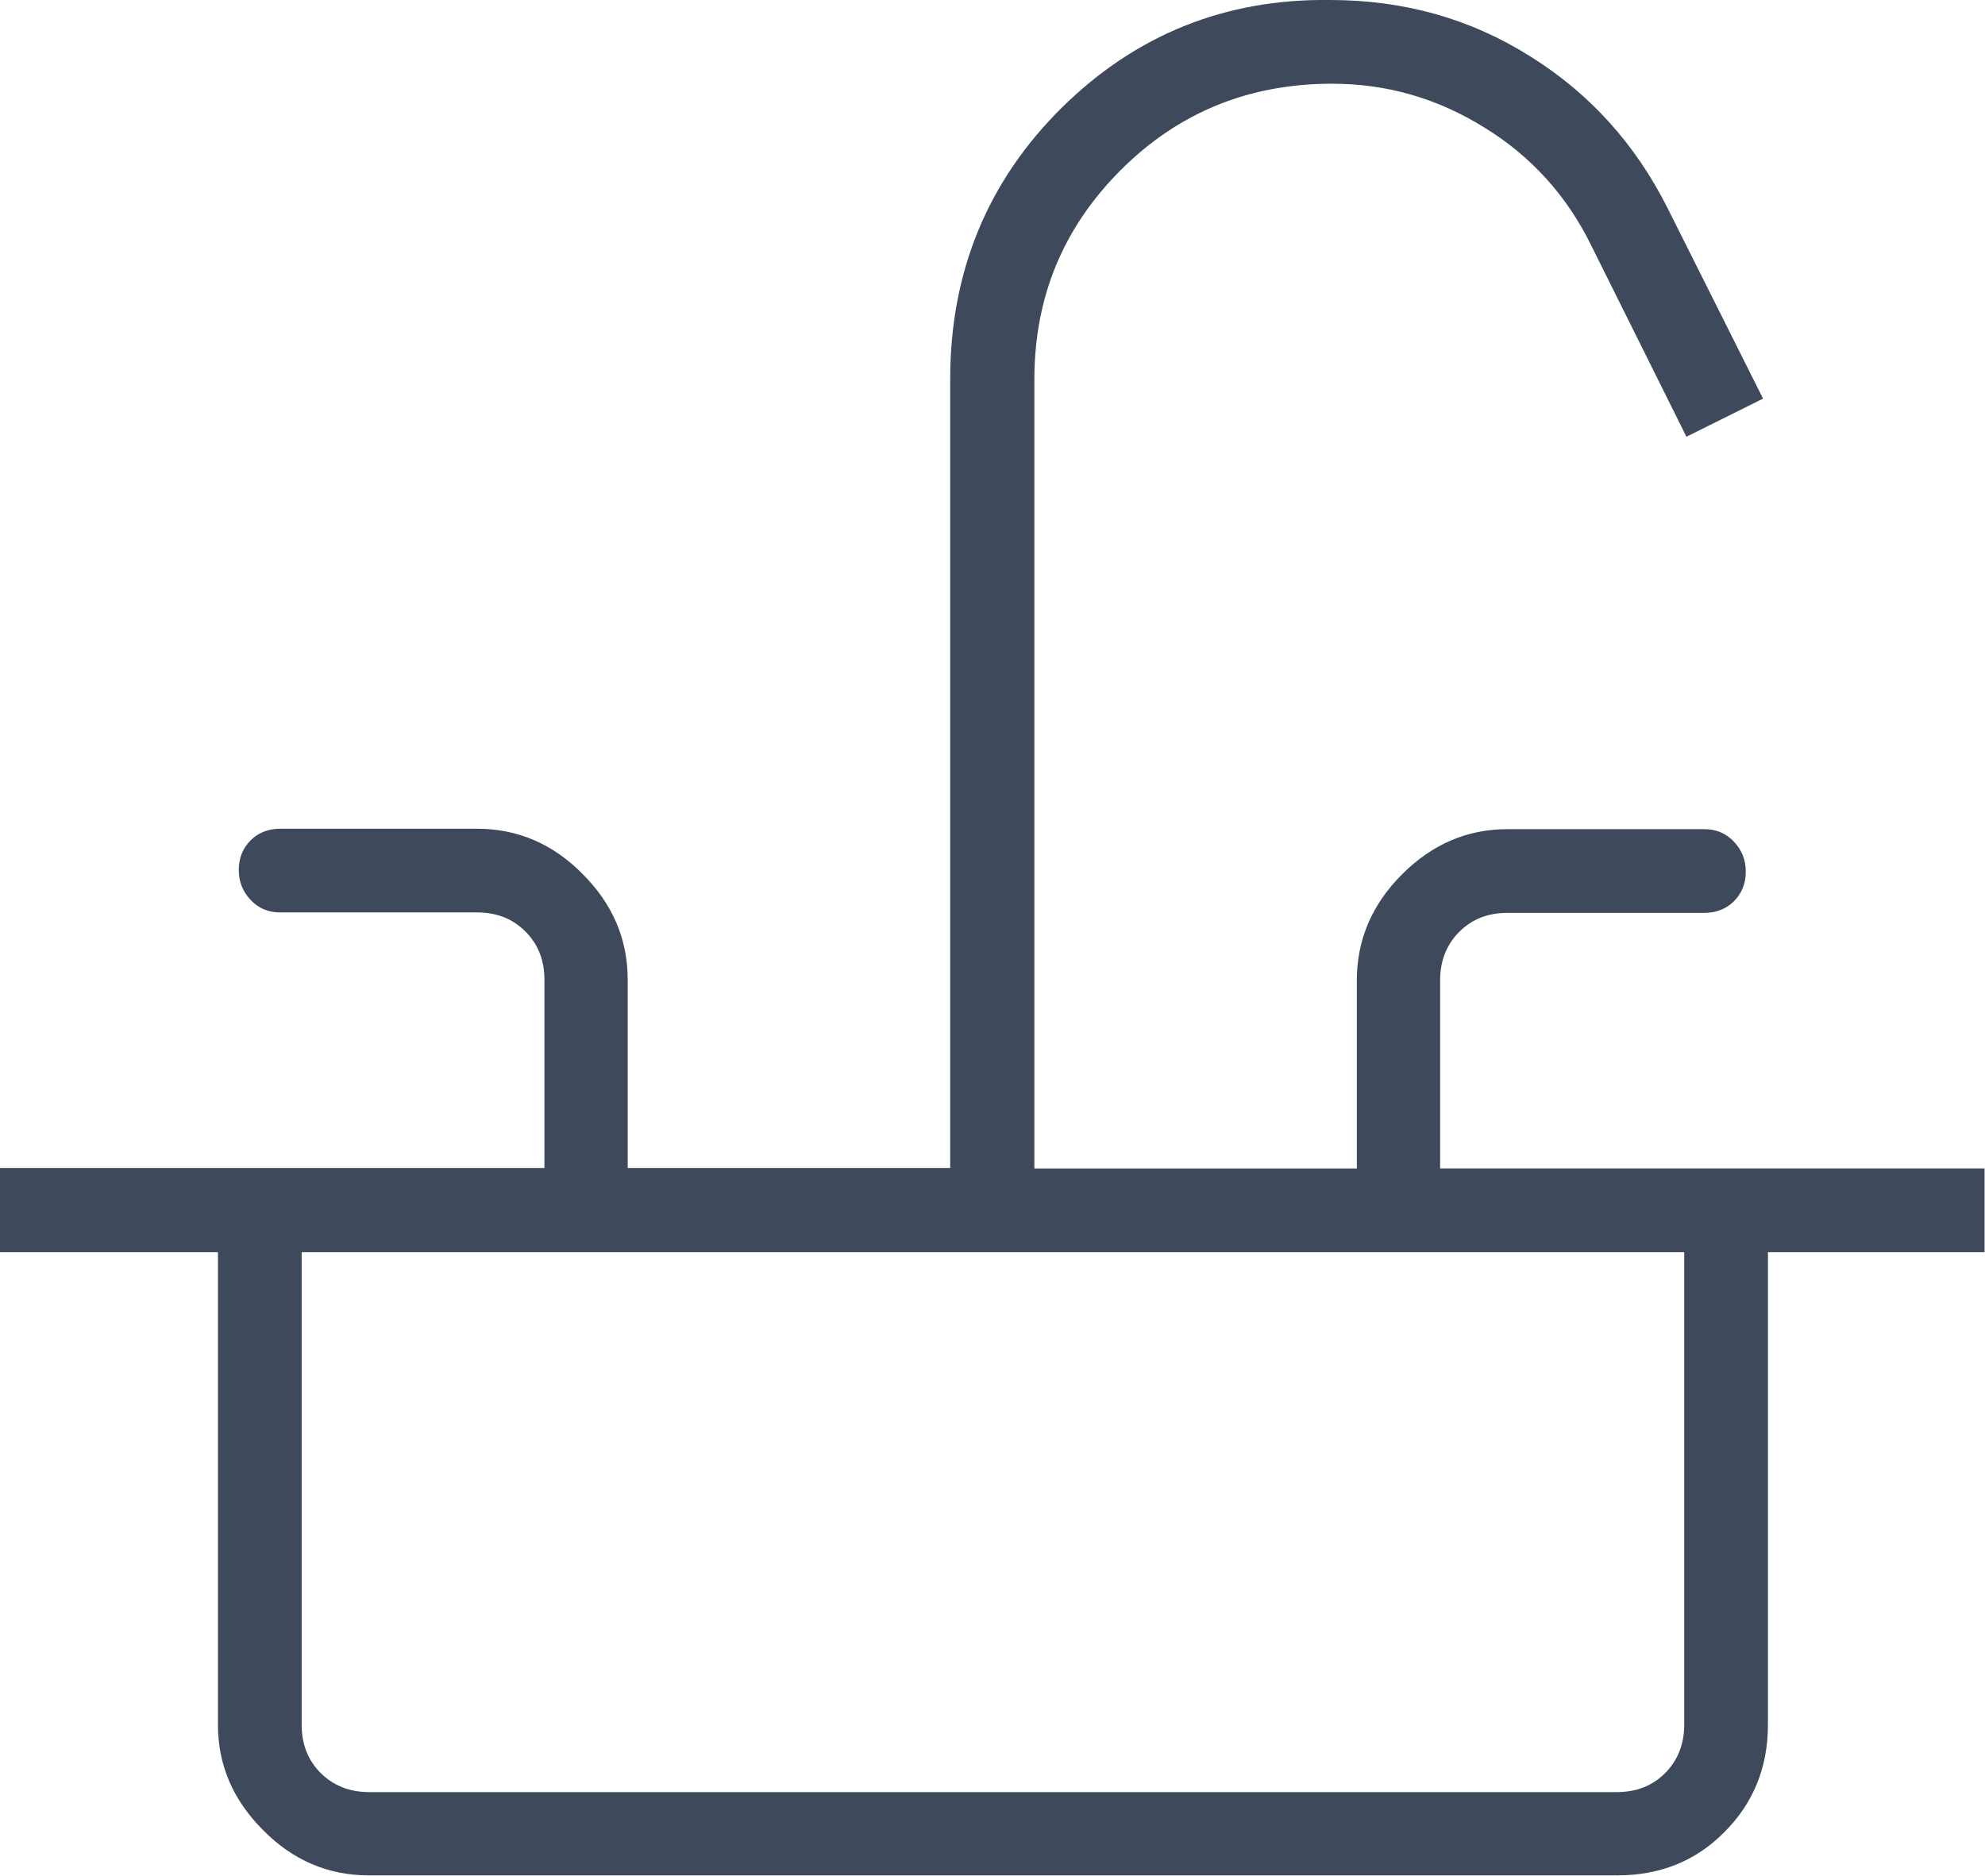
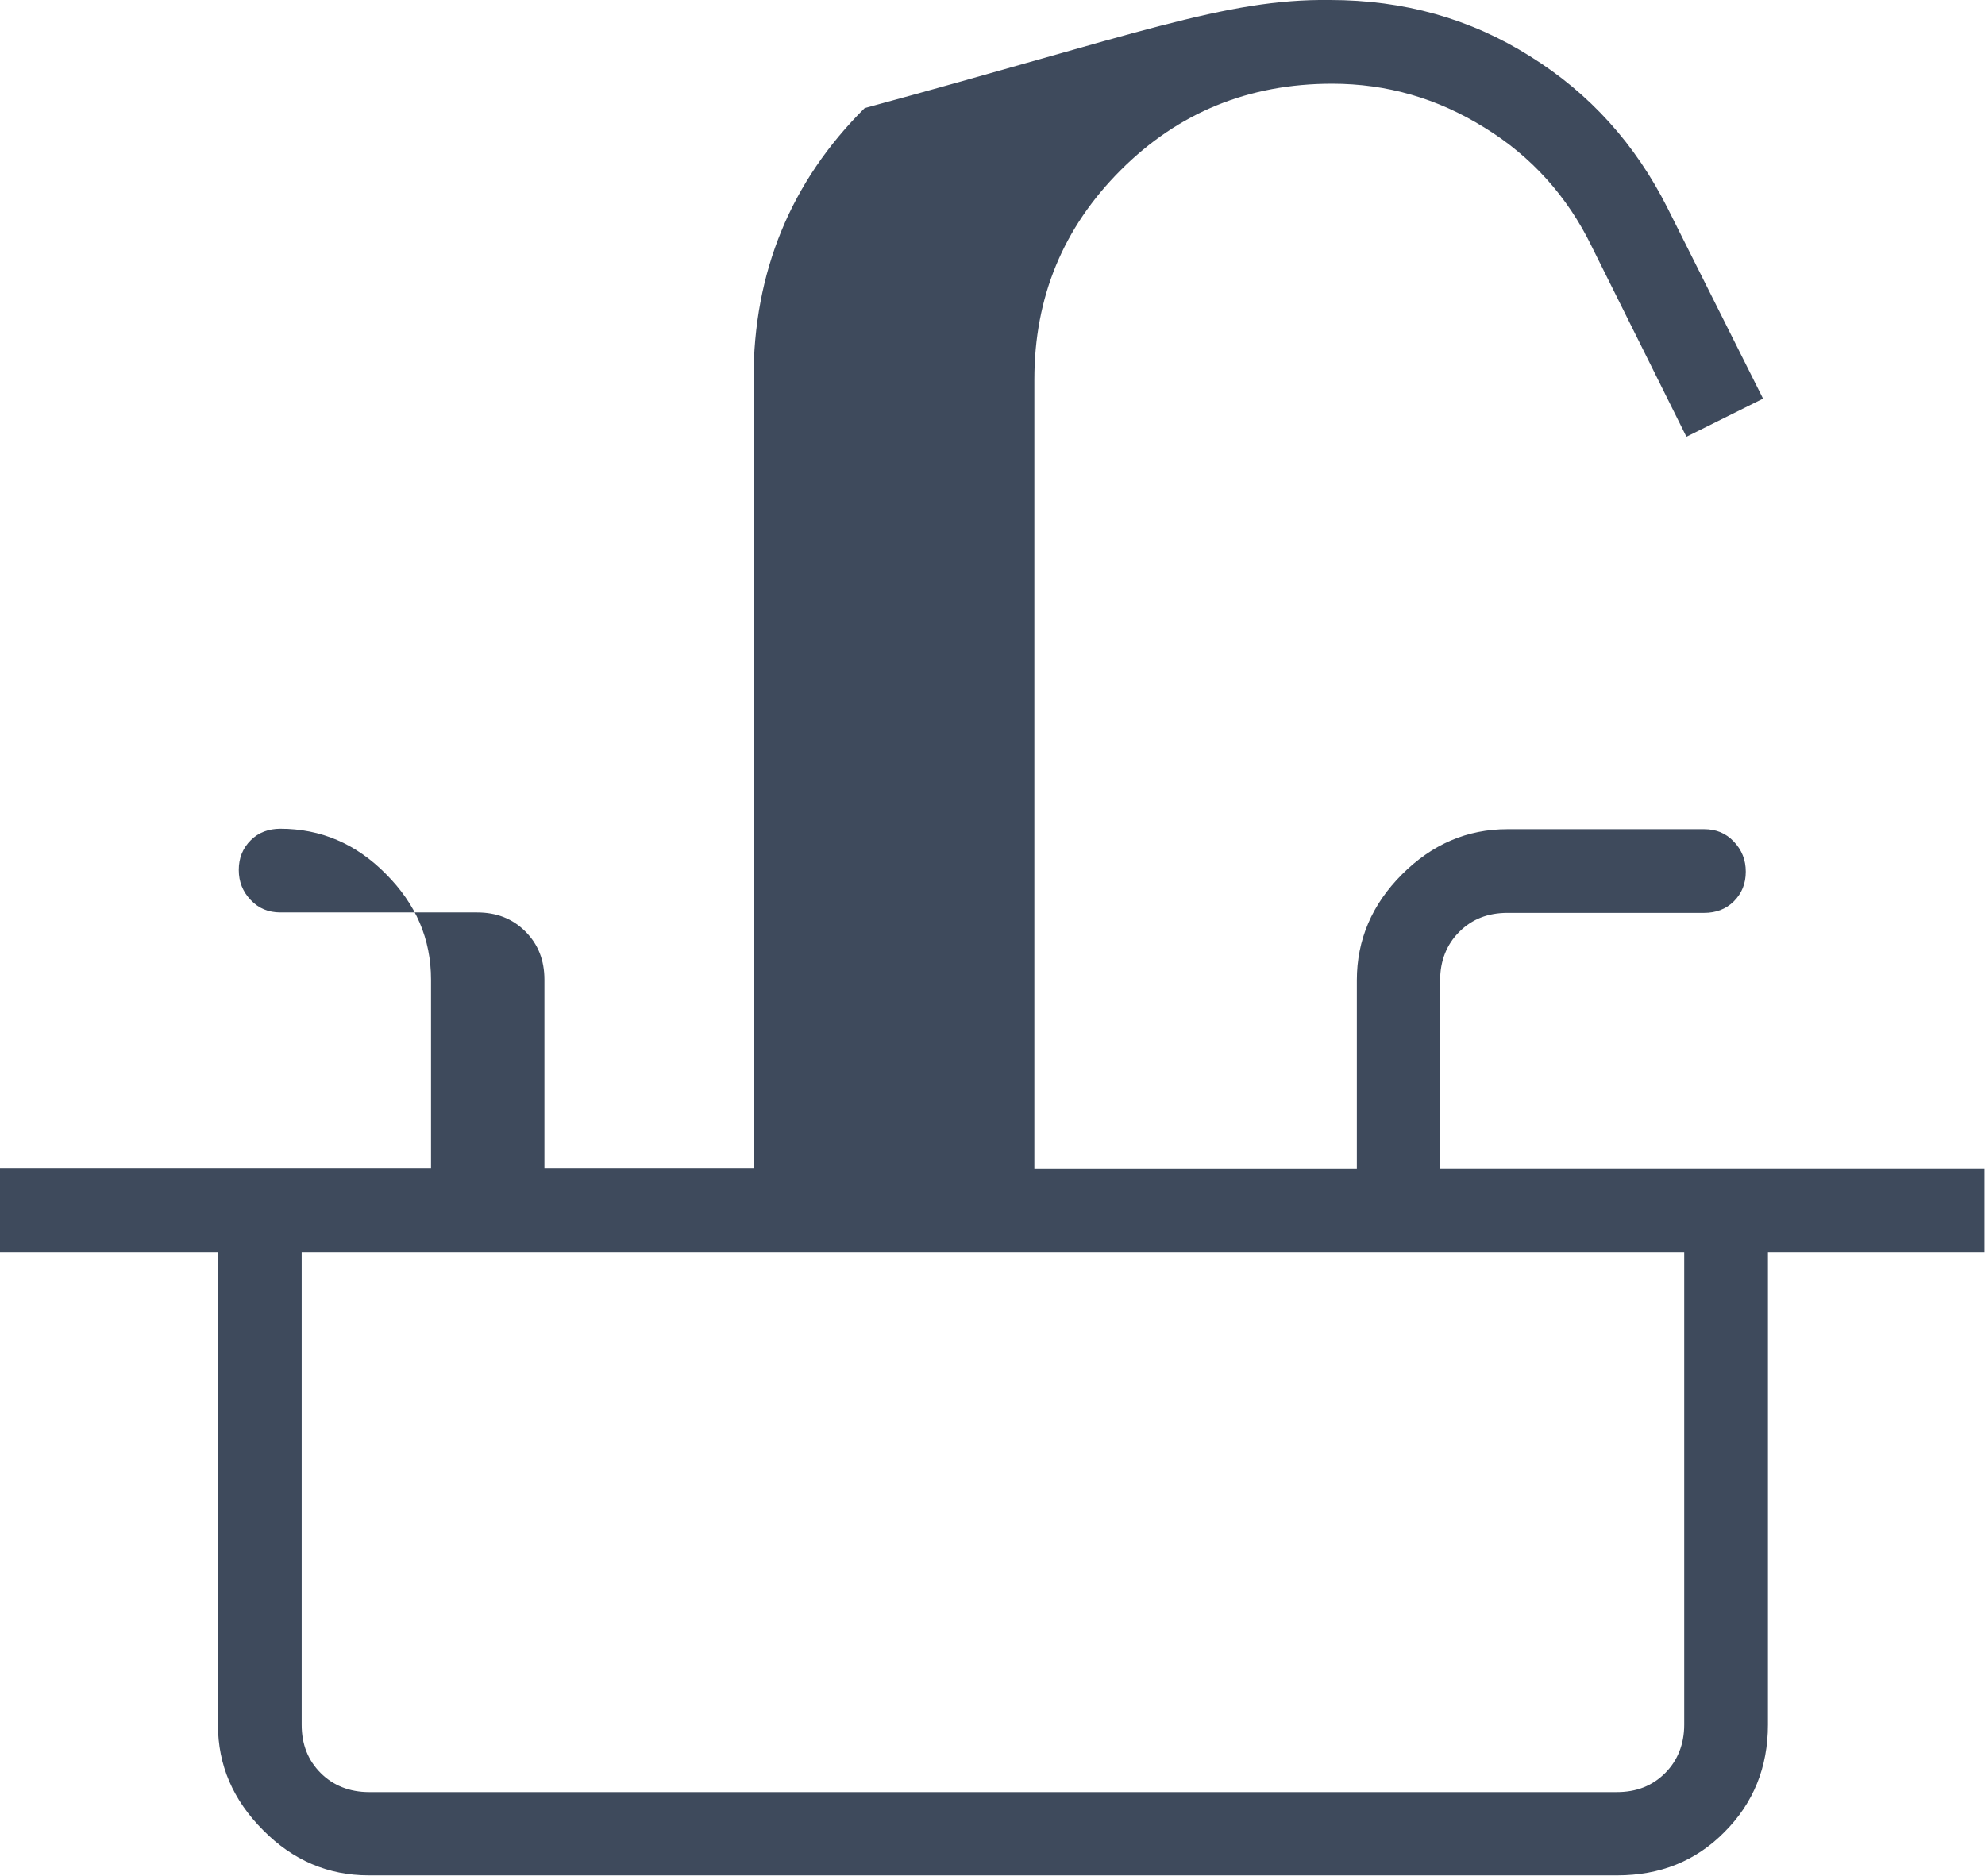
<svg xmlns="http://www.w3.org/2000/svg" id="Capa_2" data-name="Capa 2" viewBox="0 0 44.81 42.35">
  <defs>
    <style>
      .cls-1 {
        fill: #3e4a5c;
      }
    </style>
  </defs>
  <g id="Capa_1-2" data-name="Capa 1">
-     <path class="cls-1" d="m0,28.26v-1.89h12.29v-4.25c0-.44-.14-.8-.43-1.09s-.65-.43-1.09-.43h-4.44c-.27,0-.49-.09-.67-.28s-.27-.41-.27-.68.09-.49.27-.67.41-.26.67-.26h4.44c.91,0,1.71.34,2.38,1.02.68.68,1.02,1.47,1.02,2.39v4.25h7.28V8.56c0-2.42.84-4.46,2.51-6.12C25.64.78,27.66-.03,30.02,0c1.67,0,3.17.42,4.52,1.27,1.35.84,2.38,1.99,3.1,3.42l2.16,4.31-1.73.86-2.14-4.3c-.55-1.13-1.36-2.03-2.42-2.68-1.06-.66-2.2-.99-3.44-.99-1.88,0-3.47.65-4.77,1.95-1.3,1.3-1.95,2.87-1.95,4.73v17.81h7.28v-4.25c0-.91.34-1.71,1.02-2.39.68-.68,1.47-1.02,2.38-1.02h4.44c.27,0,.49.09.67.28s.27.41.27.68c0,.27-.09.49-.27.67s-.41.26-.67.26h-4.44c-.44,0-.8.14-1.09.43-.28.28-.43.65-.43,1.09v4.25h12.29v1.89s-44.81,0-44.81,0Zm8.32,14.08c-.91,0-1.71-.34-2.38-1.02-.68-.68-1.02-1.47-1.02-2.38v-10.68h1.89v10.68c0,.44.14.8.43,1.09.28.28.65.43,1.09.43h28.17c.44,0,.8-.14,1.09-.43.28-.28.43-.65.43-1.09v-10.68h1.89v10.68c0,.96-.33,1.77-.98,2.42-.65.66-1.46.98-2.42.98H8.32Z" />
+     <path class="cls-1" d="m0,28.26v-1.89h12.29v-4.25c0-.44-.14-.8-.43-1.09s-.65-.43-1.09-.43h-4.44c-.27,0-.49-.09-.67-.28s-.27-.41-.27-.68.09-.49.27-.67.41-.26.67-.26c.91,0,1.71.34,2.38,1.02.68.68,1.02,1.47,1.02,2.39v4.25h7.28V8.56c0-2.42.84-4.46,2.51-6.12C25.64.78,27.66-.03,30.02,0c1.67,0,3.17.42,4.52,1.27,1.35.84,2.38,1.99,3.1,3.42l2.16,4.31-1.73.86-2.14-4.3c-.55-1.13-1.36-2.03-2.42-2.68-1.06-.66-2.2-.99-3.44-.99-1.88,0-3.47.65-4.77,1.95-1.3,1.3-1.95,2.87-1.95,4.73v17.81h7.28v-4.25c0-.91.34-1.71,1.02-2.39.68-.68,1.47-1.02,2.38-1.02h4.44c.27,0,.49.09.67.28s.27.41.27.68c0,.27-.09.49-.27.67s-.41.26-.67.26h-4.44c-.44,0-.8.14-1.09.43-.28.28-.43.65-.43,1.09v4.25h12.29v1.89s-44.81,0-44.81,0Zm8.32,14.08c-.91,0-1.71-.34-2.38-1.02-.68-.68-1.02-1.47-1.02-2.38v-10.68h1.89v10.68c0,.44.14.8.43,1.09.28.28.65.43,1.09.43h28.17c.44,0,.8-.14,1.09-.43.28-.28.43-.65.43-1.09v-10.68h1.89v10.68c0,.96-.33,1.77-.98,2.42-.65.66-1.46.98-2.42.98H8.32Z" />
  </g>
</svg>